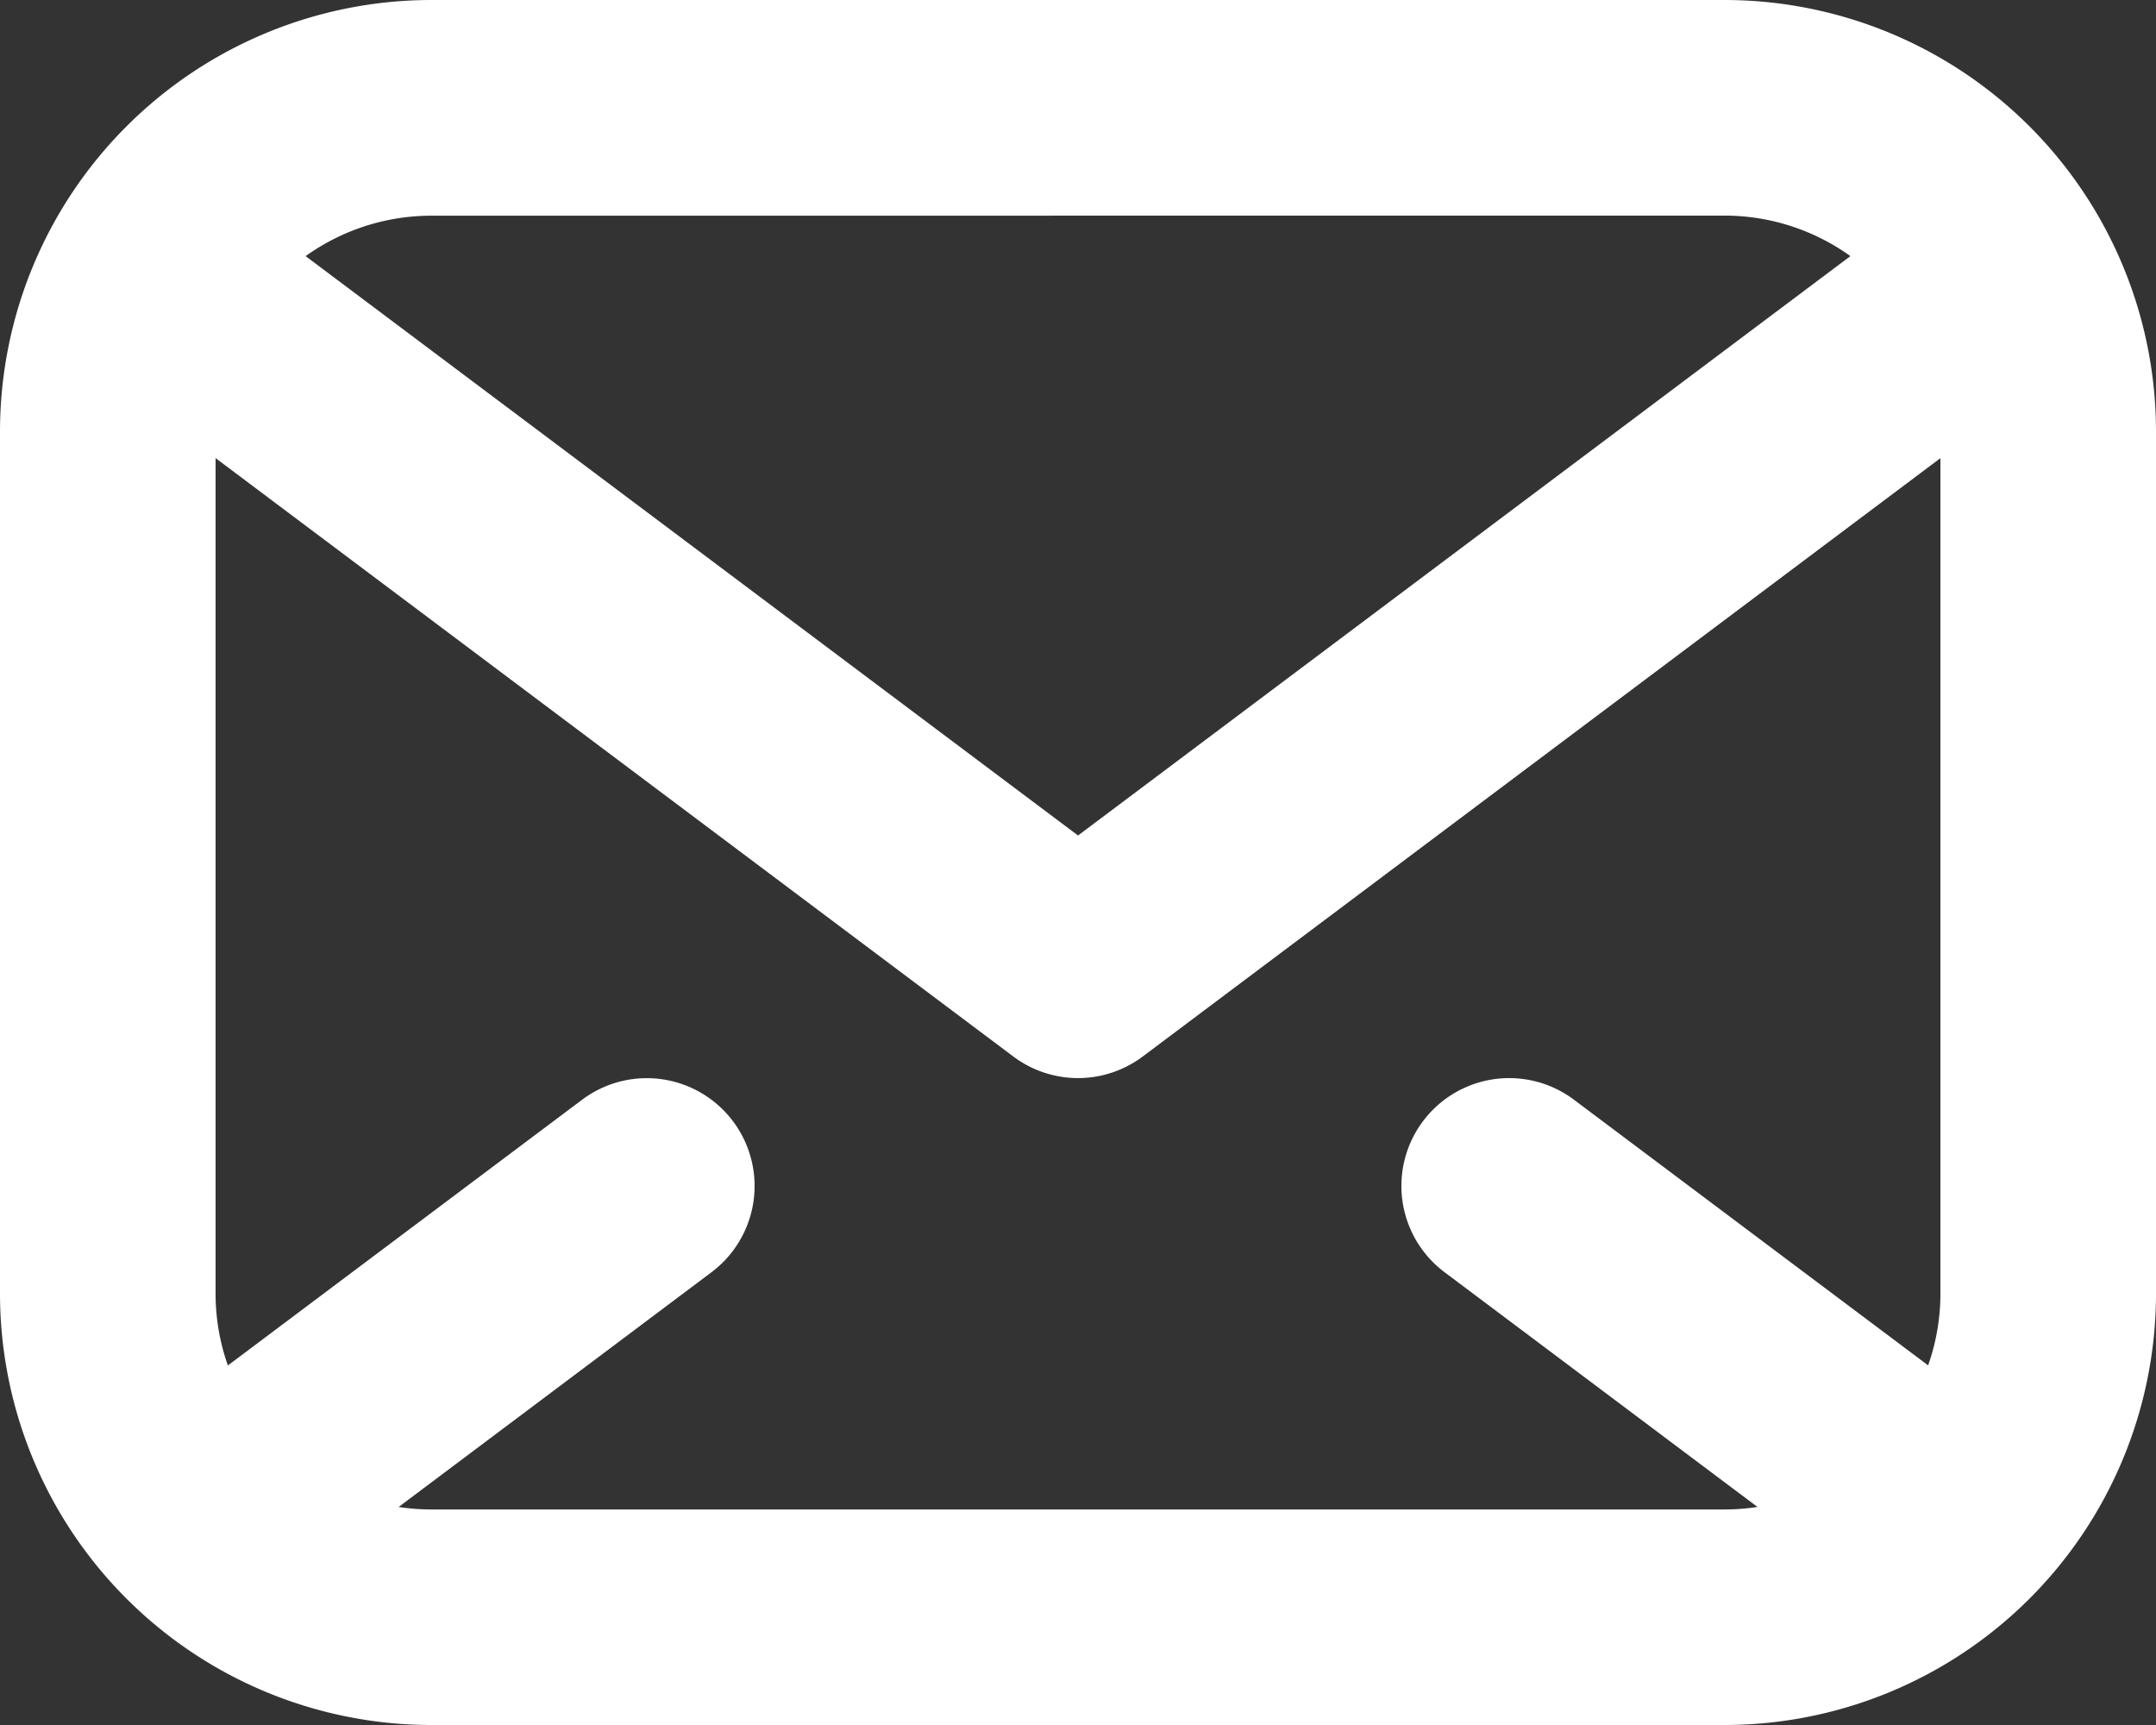
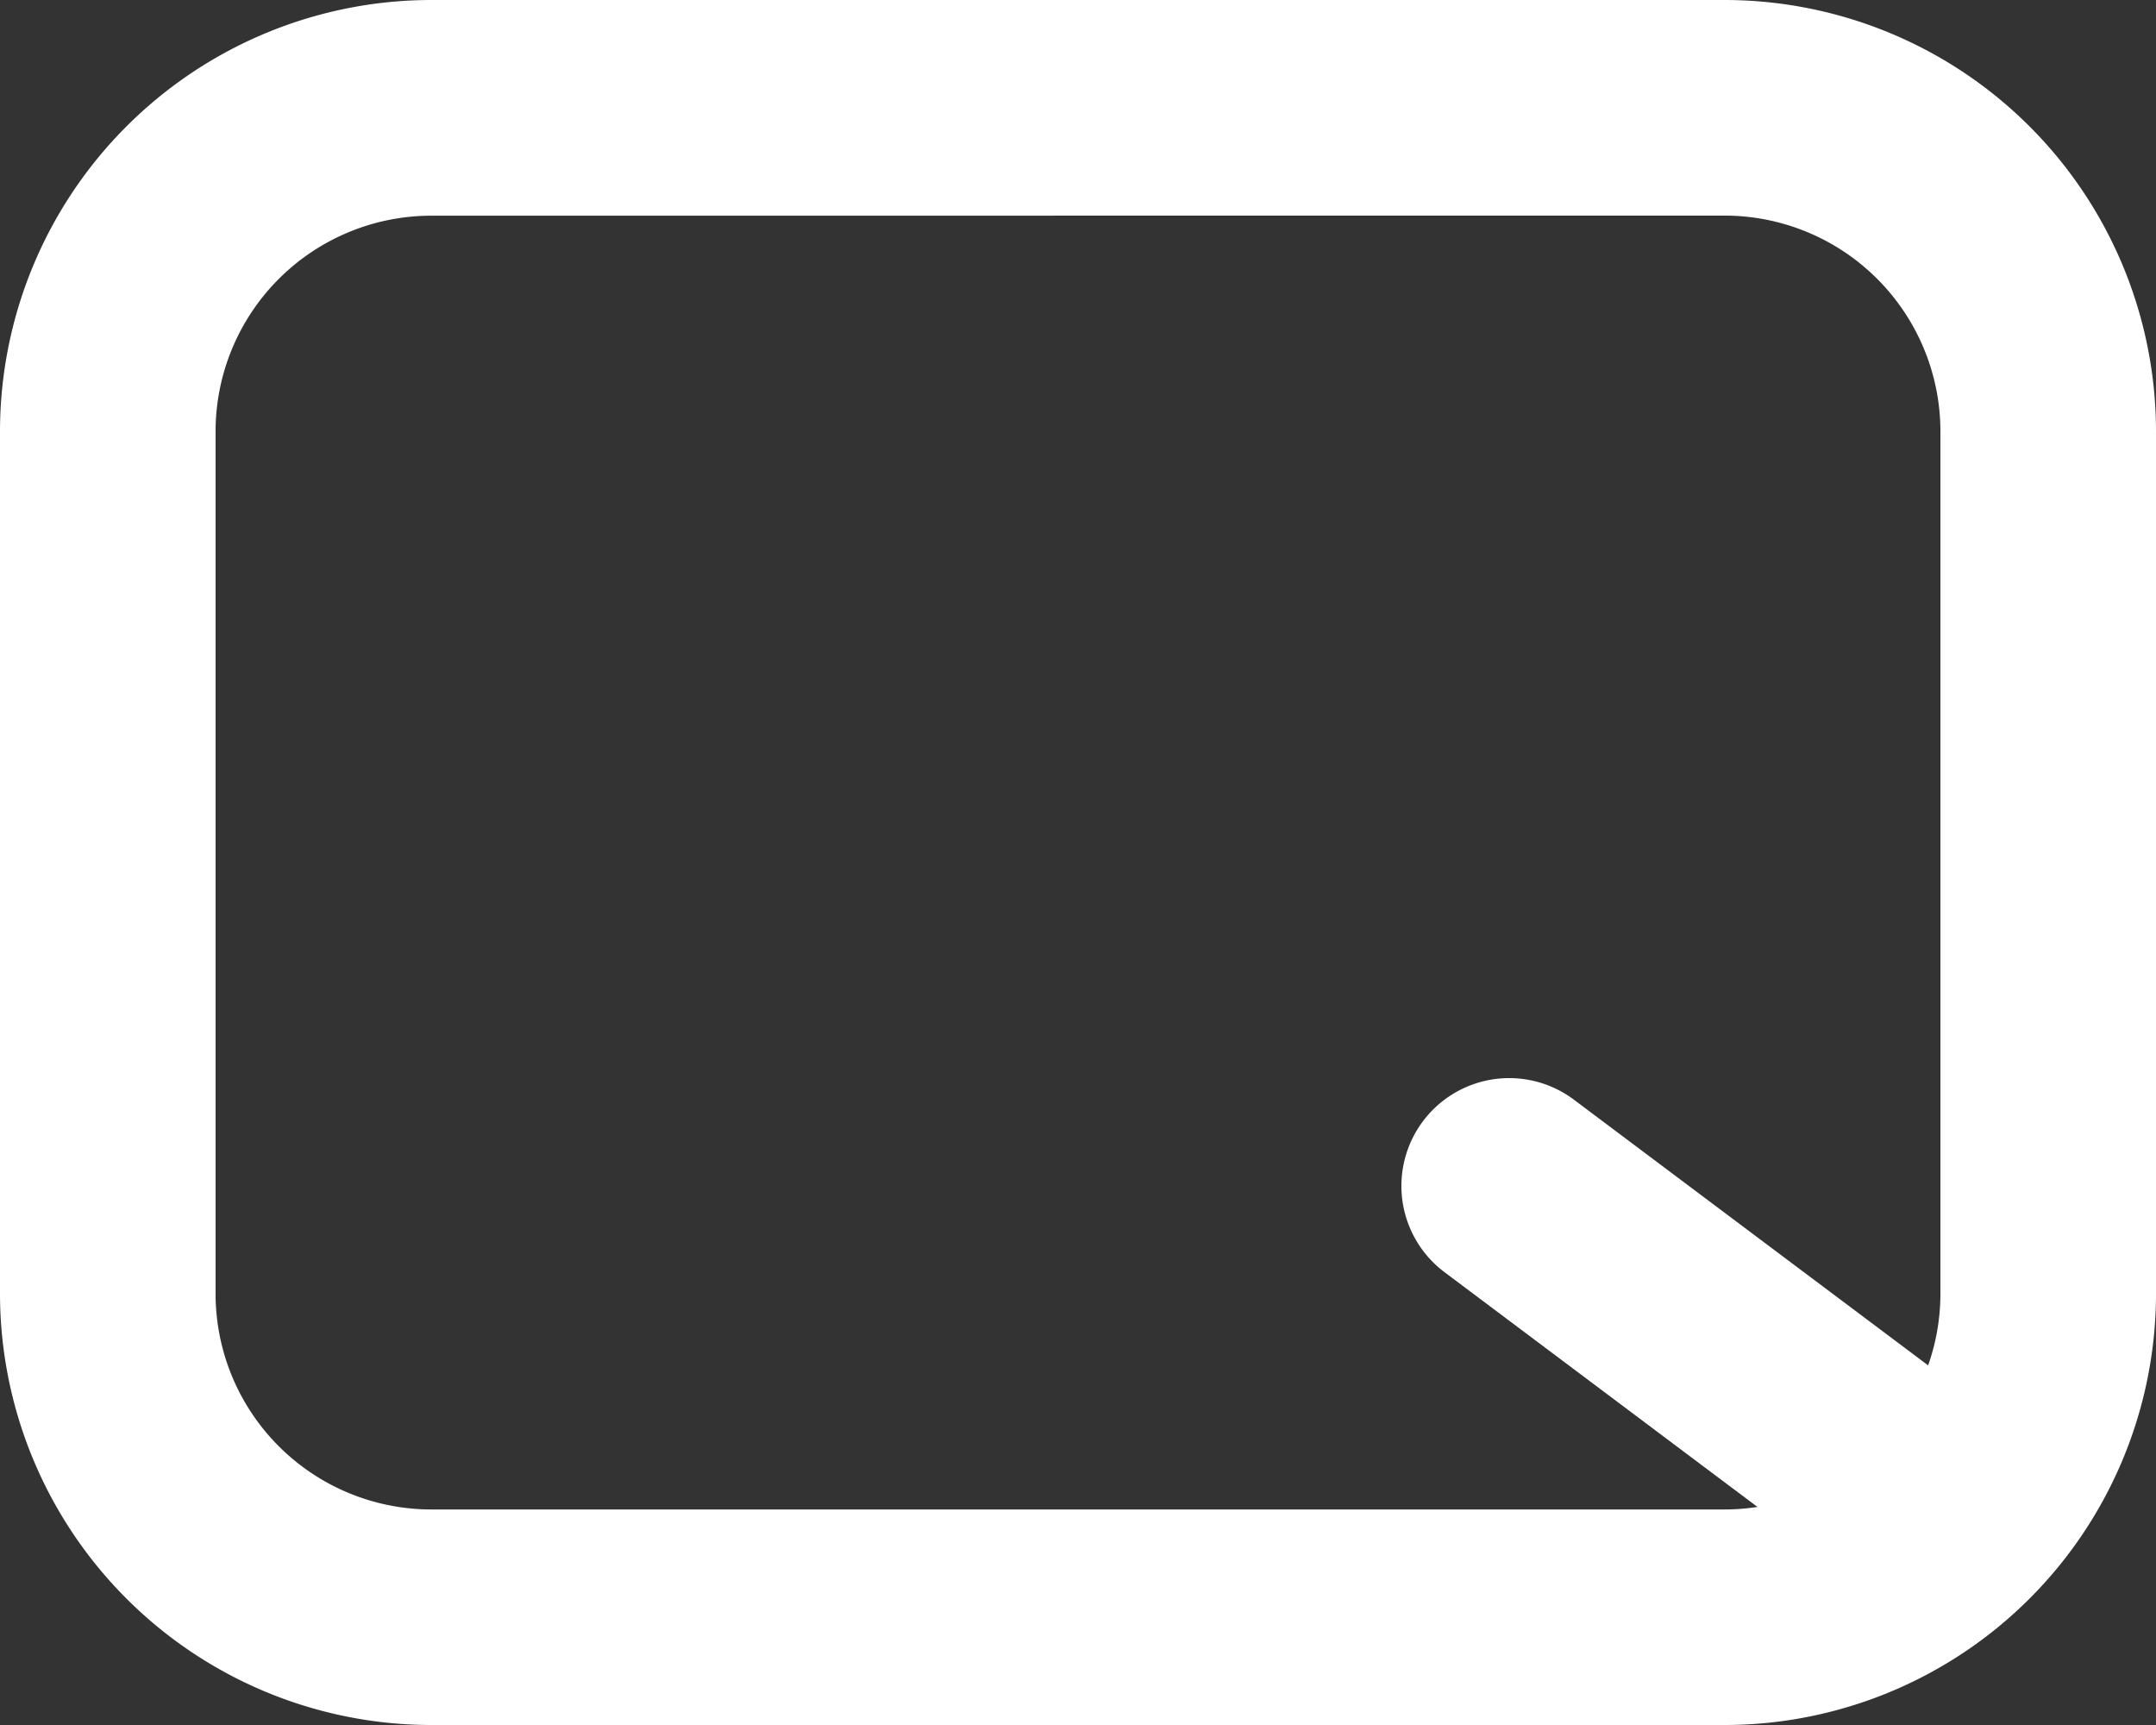
<svg xmlns="http://www.w3.org/2000/svg" width="69.146" height="55.317" viewBox="0 0 69.146 55.317">
  <rect x="0" y="0" width="69.146" height="55.317" fill="#333333" stroke="none" />
  <g id="Groupe_16777" data-name="Groupe 16777" transform="translate(-949.854 -4771.362)">
    <path id="Tracé_7304" data-name="Tracé 7304" d="M299.317,371.317H257.829A13.843,13.843,0,0,1,244,357.488V329.829A13.843,13.843,0,0,1,257.829,316h41.488a13.843,13.843,0,0,1,13.829,13.829v27.658A13.843,13.843,0,0,1,299.317,371.317Zm-41.488-48.4a6.921,6.921,0,0,0-6.915,6.915v27.658a6.921,6.921,0,0,0,6.915,6.915h41.488a6.924,6.924,0,0,0,6.915-6.915V329.829a6.924,6.924,0,0,0-6.915-6.915Z" transform="translate(705.854 4455.362)" fill="#fff" />
-     <path id="Tracé_7305" data-name="Tracé 7305" d="M276.117,345.66a3.462,3.462,0,0,1-2.074-.692l-27.658-20.744a3.457,3.457,0,0,1,4.149-5.532l25.584,19.188L301.7,318.693a3.457,3.457,0,0,1,4.149,5.532l-27.658,20.744A3.463,3.463,0,0,1,276.117,345.66Z" transform="translate(708.31 4460.274)" fill="#fff" />
    <path id="Tracé_7306" data-name="Tracé 7306" d="M274.284,343.285a3.437,3.437,0,0,1-2.071-.691l-13.829-10.372a3.457,3.457,0,1,1,4.149-5.532l13.829,10.372a3.457,3.457,0,0,1-2.078,6.223Z" transform="translate(737.798 4479.936)" fill="#fff" />
-     <path id="Tracé_7307" data-name="Tracé 7307" d="M248.462,343.287a3.457,3.457,0,0,1-2.078-6.223l13.829-10.372a3.457,3.457,0,0,1,4.149,5.532L250.533,342.6A3.436,3.436,0,0,1,248.462,343.287Z" transform="translate(708.31 4479.936)" fill="#fff" />
  </g>
</svg>